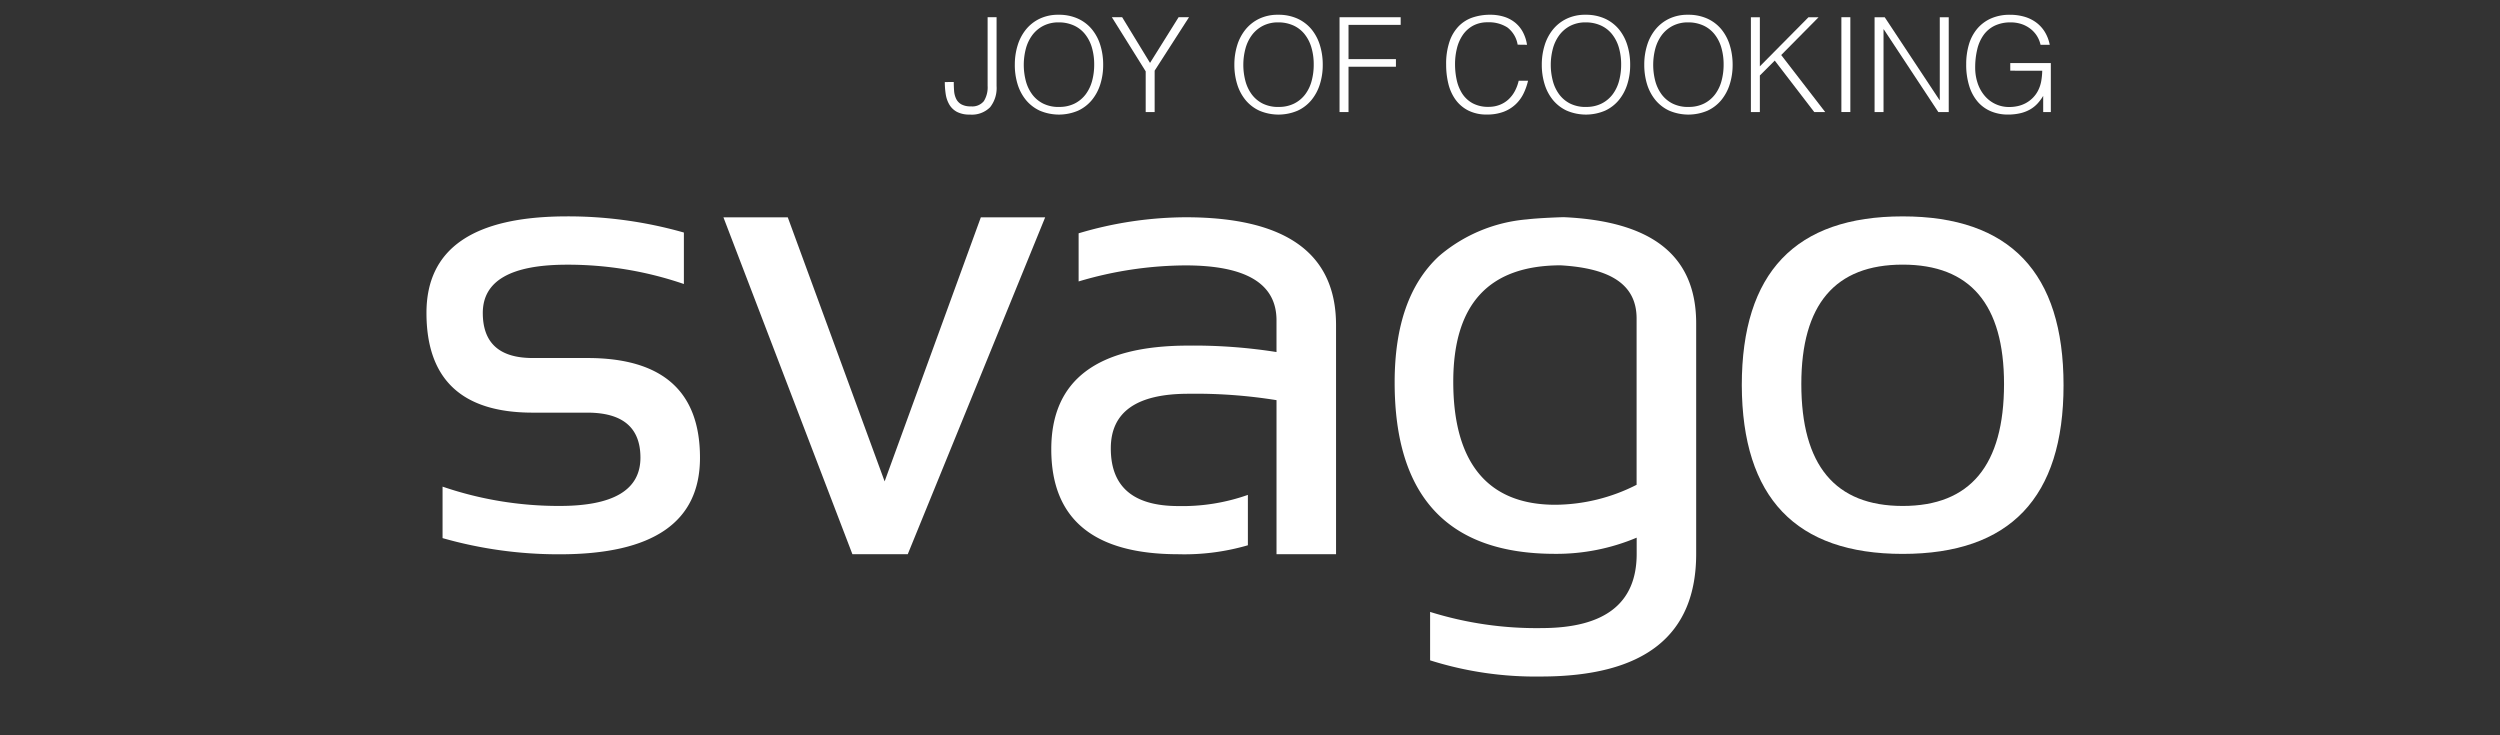
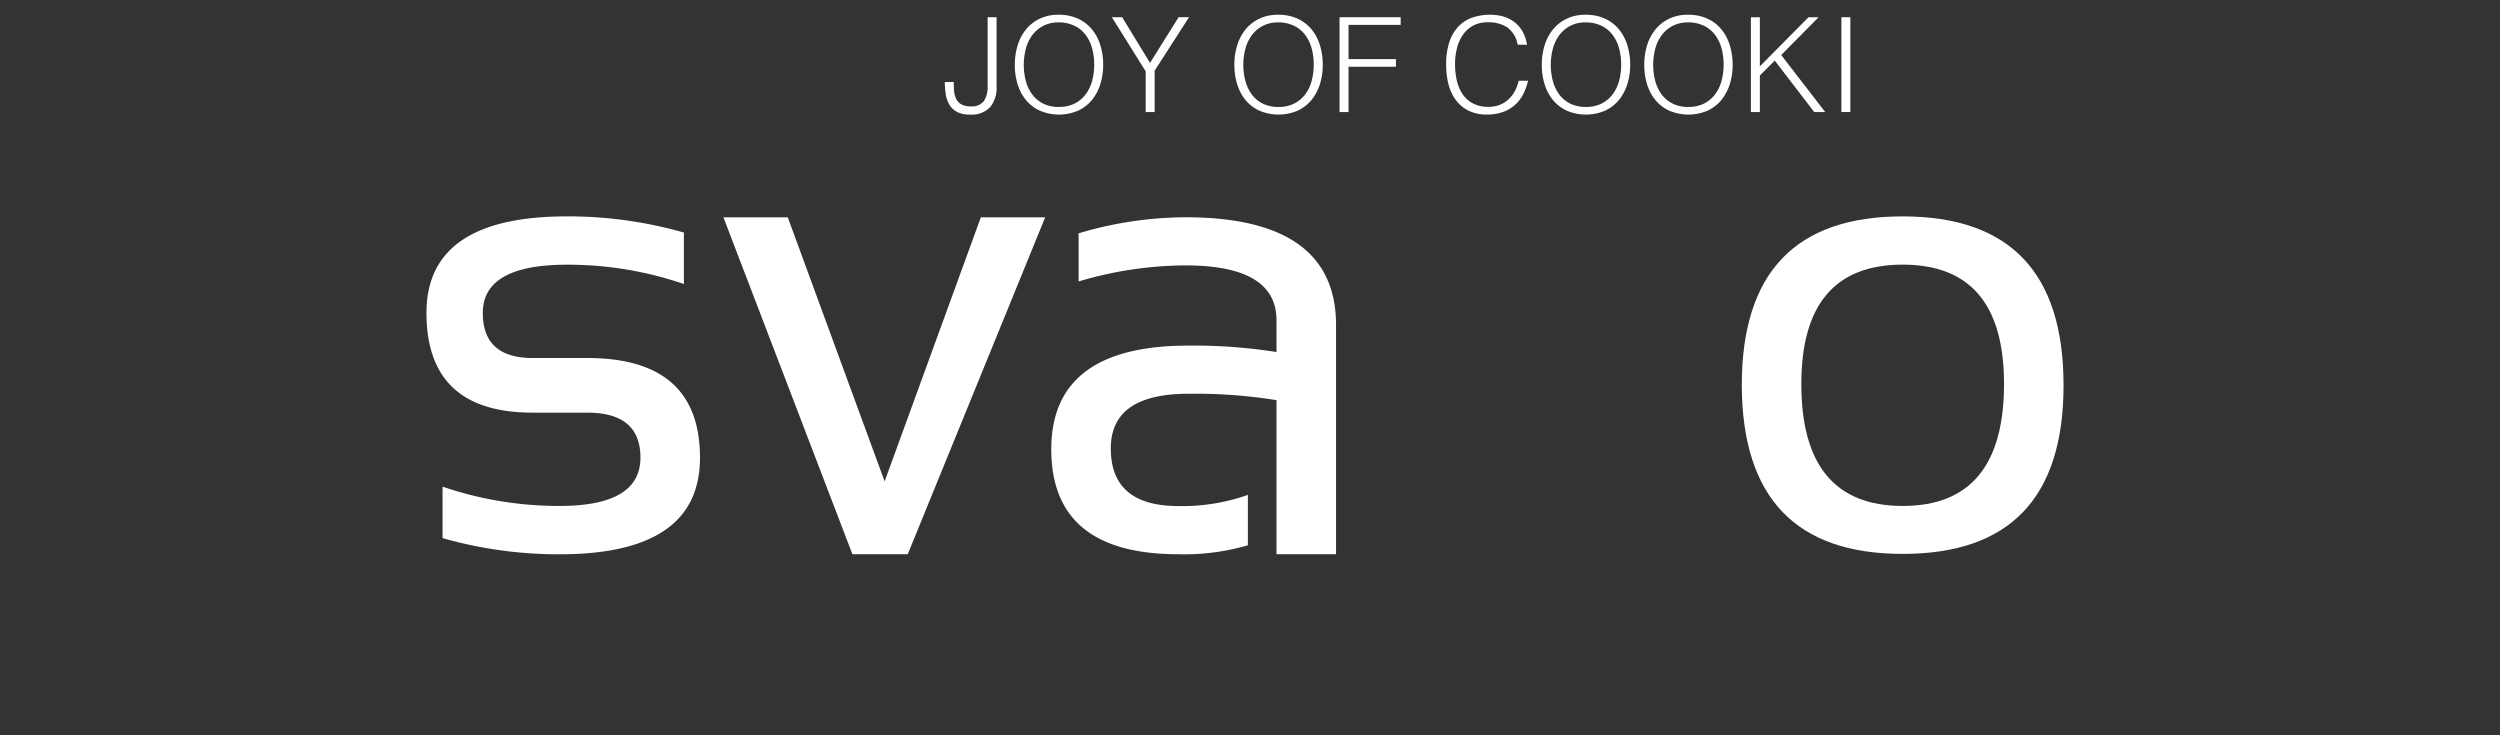
<svg xmlns="http://www.w3.org/2000/svg" width="170" height="50" viewBox="0 0 170 50">
  <rect x="0" y="0" width="170" height="50" fill="#333333" stroke="none" />
  <defs>
    <clipPath id="a">
      <rect width="170" height="50" transform="translate(1116 4504)" fill="#fff" stroke="#707070" stroke-width="1" />
    </clipPath>
  </defs>
  <g transform="translate(-1116 -4504)" clip-path="url(#a)">
    <g transform="translate(386.707 3774.641)">
      <path d="M759.387,847.824v-3.5a24.4,24.4,0,0,0,7.964,1.313q5.49,0,5.492-3.282,0-3.062-3.61-3.062h-3.719q-7.22,0-7.221-6.782,0-6.565,9.562-6.565a28.746,28.746,0,0,1,7.942,1.1v3.5a24.312,24.312,0,0,0-7.942-1.314q-5.733,0-5.732,3.283,0,3.063,3.392,3.063h3.719q7.658,0,7.658,6.782,0,6.565-9.54,6.565a28.745,28.745,0,0,1-7.964-1.1" transform="translate(0 -81.874)" fill="#fff" />
      <path d="M899.066,826.41h4.376l6.586,17.956,6.542-17.956h4.375L911.6,849.319h-3.763Z" transform="translate(-120.58 -82.273)" fill="#fff" />
      <g transform="translate(793.54 730.36)">
        <path d="M1381.813,837.442q0-11.486,10.941-11.485t10.938,11.485q0,11.467-10.938,11.466-10.9,0-10.941-11.466m10.941,8.206q6.89,0,6.891-8.292,0-8.118-6.891-8.118t-6.893,8.118q0,8.29,6.893,8.292" transform="translate(-1327.618 -812.244)" fill="#fff" />
        <path d="M1063.6,826.375a25.742,25.742,0,0,0-7.264,1.091v3.273a25.756,25.756,0,0,1,7.264-1.091q6.192,0,6.192,3.731v2.161a36.073,36.073,0,0,0-5.995-.438q-9.32,0-9.32,7.049,0,7.137,8.642,7.138a15.419,15.419,0,0,0,4.727-.61v-3.426a13.326,13.326,0,0,1-4.727.76q-4.6,0-4.594-3.926,0-3.71,5.273-3.71a34.555,34.555,0,0,1,5.995.435v10.476h4.048V833.707q0-7.331-10.24-7.332" transform="translate(-1047.237 -812.602)" fill="#fff" />
-         <path d="M1233.734,844.518a12.327,12.327,0,0,1-5.536,1.36c-4.623,0-6.935-2.9-6.935-8.363,0-5.3,2.435-7.91,7.3-7.919,3.44.2,5.167,1.334,5.167,3.618v11.3Zm-7.473-18.045a10.542,10.542,0,0,0-5.82,2.371l-.164.14c-1.993,1.859-3,4.7-3,8.577q0,11.655,10.9,11.654a14.039,14.039,0,0,0,5.558-1.1v1.1q0,5.047-6.477,5.049a24.234,24.234,0,0,1-7.57-1.1v3.293a23.743,23.743,0,0,0,7.525,1.1q10.57,0,10.568-8.339v0l0,0V833.544c0-4.613-3.007-6.952-9.018-7.223h-.006s-1.637.047-2.5.153" transform="translate(-1186.688 -812.555)" fill="#fff" />
        <path d="M1004.617,735.957c0,.2.008.4.022.6a1.508,1.508,0,0,0,.135.532.871.871,0,0,0,.349.381,1.277,1.277,0,0,0,.658.143,1.01,1.01,0,0,0,.883-.358,1.775,1.775,0,0,0,.255-1.039v-4.666h.609v4.684a2.1,2.1,0,0,1-.439,1.437,1.748,1.748,0,0,1-1.379.5,1.812,1.812,0,0,1-.878-.184,1.331,1.331,0,0,1-.515-.492,1.991,1.991,0,0,1-.246-.708,5.29,5.29,0,0,1-.063-.828Z" transform="translate(-1004.008 -731.381)" fill="#fff" />
        <path d="M1040.177,736.632a2.286,2.286,0,0,0,1.08-.238,2.152,2.152,0,0,0,.743-.631,2.711,2.711,0,0,0,.431-.913,4.189,4.189,0,0,0,.138-1.084,4.084,4.084,0,0,0-.165-1.2,2.638,2.638,0,0,0-.48-.909,2.061,2.061,0,0,0-.761-.573,2.459,2.459,0,0,0-1-.2,2.237,2.237,0,0,0-1.07.243,2.172,2.172,0,0,0-.744.64,2.738,2.738,0,0,0-.43.918,4.352,4.352,0,0,0,0,2.177,2.685,2.685,0,0,0,.43.913,2.113,2.113,0,0,0,.744.627,2.352,2.352,0,0,0,1.088.233m-3.009-2.866a4.42,4.42,0,0,1,.192-1.326,3.194,3.194,0,0,1,.568-1.079,2.7,2.7,0,0,1,.931-.73,2.907,2.907,0,0,1,1.281-.268,3.111,3.111,0,0,1,1.321.264,2.659,2.659,0,0,1,.949.725,3.15,3.15,0,0,1,.574,1.084,4.487,4.487,0,0,1,.192,1.33,4.362,4.362,0,0,1-.192,1.312,3.2,3.2,0,0,1-.569,1.075,2.678,2.678,0,0,1-.94.729,3.319,3.319,0,0,1-2.616,0,2.683,2.683,0,0,1-.94-.729,3.133,3.133,0,0,1-.565-1.075,4.452,4.452,0,0,1-.187-1.312" transform="translate(-1032.411 -730.363)" fill="#fff" />
      </g>
      <path d="M1085.774,734.658l1.943-3.108h.708l-2.337,3.635V738h-.609v-2.768l-2.3-3.681h.7Z" transform="translate(-278.279 -1.021)" fill="#fff" />
      <g transform="translate(813.226 730.36)">
        <path d="M1144.252,736.632a2.282,2.282,0,0,0,1.079-.238,2.141,2.141,0,0,0,.744-.631,2.669,2.669,0,0,0,.429-.913,4.184,4.184,0,0,0,.138-1.084,4.048,4.048,0,0,0-.165-1.2,2.625,2.625,0,0,0-.479-.909,2.069,2.069,0,0,0-.761-.573,2.465,2.465,0,0,0-1-.2,2.239,2.239,0,0,0-1.07.243,2.184,2.184,0,0,0-.742.64,2.741,2.741,0,0,0-.43.918,4.315,4.315,0,0,0,0,2.177,2.687,2.687,0,0,0,.43.913,2.124,2.124,0,0,0,.742.627,2.357,2.357,0,0,0,1.089.233m-3.01-2.866a4.459,4.459,0,0,1,.192-1.326,3.187,3.187,0,0,1,.57-1.079,2.7,2.7,0,0,1,.932-.73,2.9,2.9,0,0,1,1.28-.268,3.112,3.112,0,0,1,1.321.264,2.689,2.689,0,0,1,.95.725,3.165,3.165,0,0,1,.573,1.084,4.487,4.487,0,0,1,.192,1.33,4.362,4.362,0,0,1-.192,1.312,3.2,3.2,0,0,1-.569,1.075,2.665,2.665,0,0,1-.941.729,3.314,3.314,0,0,1-2.614,0,2.669,2.669,0,0,1-.942-.729,3.145,3.145,0,0,1-.563-1.075,4.448,4.448,0,0,1-.189-1.312" transform="translate(-1141.242 -730.363)" fill="#fff" />
      </g>
      <path d="M1191.129,738v-6.448h4.157v.519h-3.547V734.4h3.224v.518h-3.224V738Z" transform="translate(-370.747 -1.021)" fill="#fff" />
      <g transform="translate(827.621 730.36)">
        <path d="M1246.462,732.4a1.847,1.847,0,0,0-.7-1.173,2.325,2.325,0,0,0-1.335-.349,2.051,2.051,0,0,0-1,.232,2.023,2.023,0,0,0-.693.627,2.747,2.747,0,0,0-.4.909,4.426,4.426,0,0,0-.129,1.088,4.977,4.977,0,0,0,.111,1.057,2.835,2.835,0,0,0,.371.927,1.981,1.981,0,0,0,.7.658,2.2,2.2,0,0,0,1.1.251,2.028,2.028,0,0,0,.752-.134,1.861,1.861,0,0,0,.6-.372,2.156,2.156,0,0,0,.43-.56,2.813,2.813,0,0,0,.263-.707h.637a4.086,4.086,0,0,1-.313.882,2.514,2.514,0,0,1-.542.73,2.456,2.456,0,0,1-.815.5,3.133,3.133,0,0,1-1.124.184,2.731,2.731,0,0,1-1.272-.274,2.408,2.408,0,0,1-.865-.738,3.106,3.106,0,0,1-.487-1.079,5.428,5.428,0,0,1-.151-1.3,4.711,4.711,0,0,1,.228-1.567,2.793,2.793,0,0,1,.631-1.053,2.4,2.4,0,0,1,.95-.591,3.72,3.72,0,0,1,1.191-.183,3.136,3.136,0,0,1,.918.13,2.267,2.267,0,0,1,.753.39,2.119,2.119,0,0,1,.537.64,2.694,2.694,0,0,1,.291.883Z" transform="translate(-1241.59 -730.363)" fill="#fff" />
        <path d="M1289.979,736.632a2.283,2.283,0,0,0,1.079-.238,2.15,2.15,0,0,0,.744-.631,2.667,2.667,0,0,0,.429-.913,4.21,4.21,0,0,0,.138-1.084,4.073,4.073,0,0,0-.164-1.2,2.642,2.642,0,0,0-.479-.909,2.067,2.067,0,0,0-.762-.573,2.466,2.466,0,0,0-1-.2,2.244,2.244,0,0,0-1.07.243,2.187,2.187,0,0,0-.741.64,2.732,2.732,0,0,0-.43.918,4.315,4.315,0,0,0,0,2.177,2.679,2.679,0,0,0,.43.913,2.127,2.127,0,0,0,.741.627,2.362,2.362,0,0,0,1.089.233m-3.01-2.866a4.44,4.44,0,0,1,.193-1.326,3.185,3.185,0,0,1,.569-1.079,2.7,2.7,0,0,1,.932-.73,2.9,2.9,0,0,1,1.28-.268,3.115,3.115,0,0,1,1.322.264,2.686,2.686,0,0,1,.949.725,3.164,3.164,0,0,1,.573,1.084,4.463,4.463,0,0,1,.192,1.33,4.339,4.339,0,0,1-.192,1.312,3.193,3.193,0,0,1-.569,1.075,2.663,2.663,0,0,1-.941.729,3.314,3.314,0,0,1-2.614,0,2.666,2.666,0,0,1-.941-.729,3.142,3.142,0,0,1-.564-1.075,4.468,4.468,0,0,1-.189-1.312" transform="translate(-1280.459 -730.363)" fill="#fff" />
        <path d="M1338.559,736.632a2.289,2.289,0,0,0,1.08-.238,2.151,2.151,0,0,0,.743-.631,2.677,2.677,0,0,0,.43-.913,4.153,4.153,0,0,0,.139-1.084,4.088,4.088,0,0,0-.165-1.2,2.623,2.623,0,0,0-.48-.909,2.071,2.071,0,0,0-.761-.573,2.462,2.462,0,0,0-1-.2,2.238,2.238,0,0,0-1.07.243,2.185,2.185,0,0,0-.744.64,2.786,2.786,0,0,0-.43.918,4.367,4.367,0,0,0,0,2.177,2.731,2.731,0,0,0,.43.913,2.125,2.125,0,0,0,.744.627,2.353,2.353,0,0,0,1.088.233m-3.008-2.866a4.42,4.42,0,0,1,.192-1.326,3.186,3.186,0,0,1,.569-1.079,2.705,2.705,0,0,1,.931-.73,2.9,2.9,0,0,1,1.281-.268,3.106,3.106,0,0,1,1.32.264,2.671,2.671,0,0,1,.95.725,3.165,3.165,0,0,1,.573,1.084,4.471,4.471,0,0,1,.193,1.33,4.346,4.346,0,0,1-.193,1.312,3.213,3.213,0,0,1-.568,1.075,2.669,2.669,0,0,1-.94.729,3.319,3.319,0,0,1-2.616,0,2.676,2.676,0,0,1-.94-.729,3.155,3.155,0,0,1-.565-1.075,4.5,4.5,0,0,1-.187-1.312" transform="translate(-1322.073 -730.363)" fill="#fff" />
      </g>
      <path d="M1386.125,738v-6.448h.609v3.34l3.306-3.34h.688l-2.542,2.57,2.992,3.878h-.745l-2.686-3.5-1.013,1.013V738Z" transform="translate(-537.771 -1.021)" fill="#fff" />
      <rect width="0.609" height="6.448" transform="translate(854.507 730.529)" fill="#fff" />
-       <path d="M1445.38,732.375h-.017V738h-.609v-6.448h.69l3.726,5.633h.018v-5.633h.609V738h-.707Z" transform="translate(-587.99 -1.021)" fill="#fff" />
      <g transform="translate(862.998 730.359)">
-         <path d="M1491.2,734.166v-.519h2.758v3.332h-.519v-1.1a3.119,3.119,0,0,1-.39.525,2.142,2.142,0,0,1-.505.4,2.476,2.476,0,0,1-.663.255,3.686,3.686,0,0,1-.851.09,2.925,2.925,0,0,1-1.129-.215,2.422,2.422,0,0,1-.9-.64,2.988,2.988,0,0,1-.586-1.07,4.825,4.825,0,0,1-.211-1.5,4.721,4.721,0,0,1,.178-1.322,2.98,2.98,0,0,1,.551-1.065,2.606,2.606,0,0,1,.931-.712,3.12,3.12,0,0,1,1.322-.261,3.481,3.481,0,0,1,.954.126,2.529,2.529,0,0,1,.8.381,2.282,2.282,0,0,1,.595.635,2.657,2.657,0,0,1,.35.9h-.626a1.911,1.911,0,0,0-.273-.645,1.874,1.874,0,0,0-.462-.479,2.063,2.063,0,0,0-.6-.3,2.314,2.314,0,0,0-.69-.1,2.465,2.465,0,0,0-1.093.224,2.012,2.012,0,0,0-.753.631,2.756,2.756,0,0,0-.433.976,5.188,5.188,0,0,0-.14,1.25,3.279,3.279,0,0,0,.157,1.021,2.567,2.567,0,0,0,.457.851,2.151,2.151,0,0,0,1.724.8,2.582,2.582,0,0,0,.538-.058,2.106,2.106,0,0,0,.538-.192,2.071,2.071,0,0,0,.482-.35,1.958,1.958,0,0,0,.386-.529,2.336,2.336,0,0,0,.21-.636,4.678,4.678,0,0,0,.067-.7Z" transform="translate(-1488.207 -730.359)" fill="#fff" />
-       </g>
+         </g>
    </g>
  </g>
</svg>